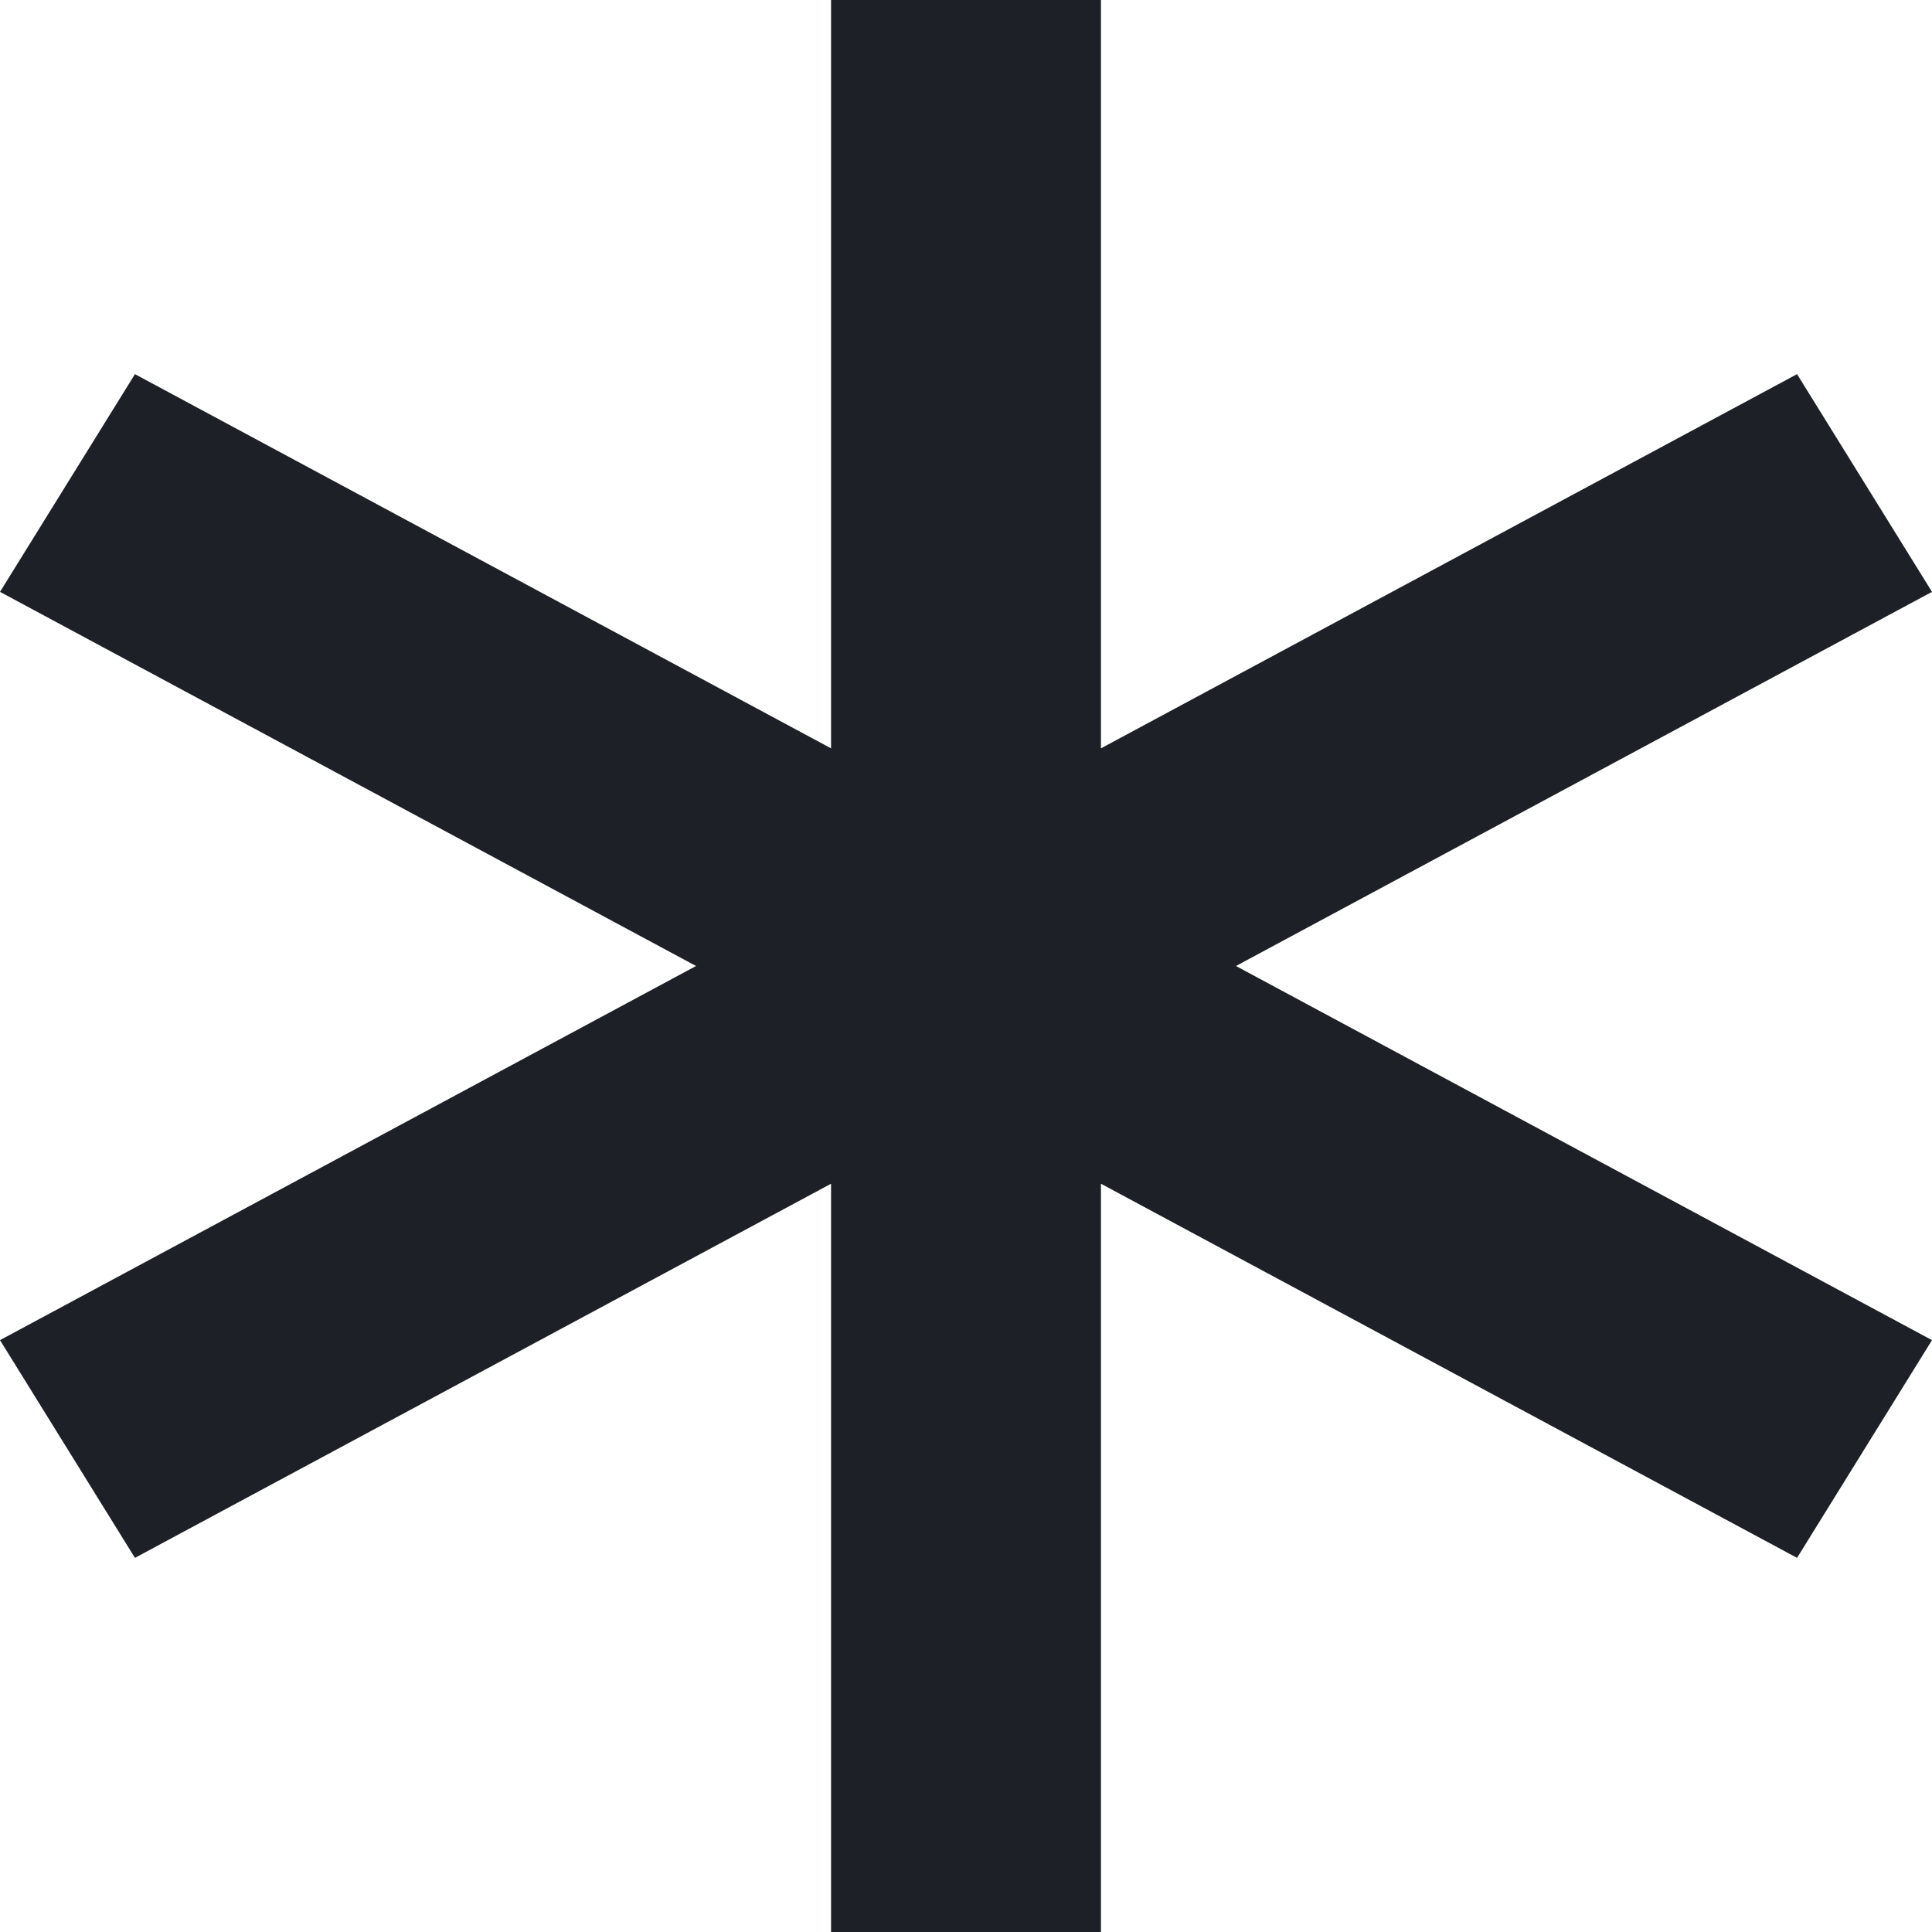
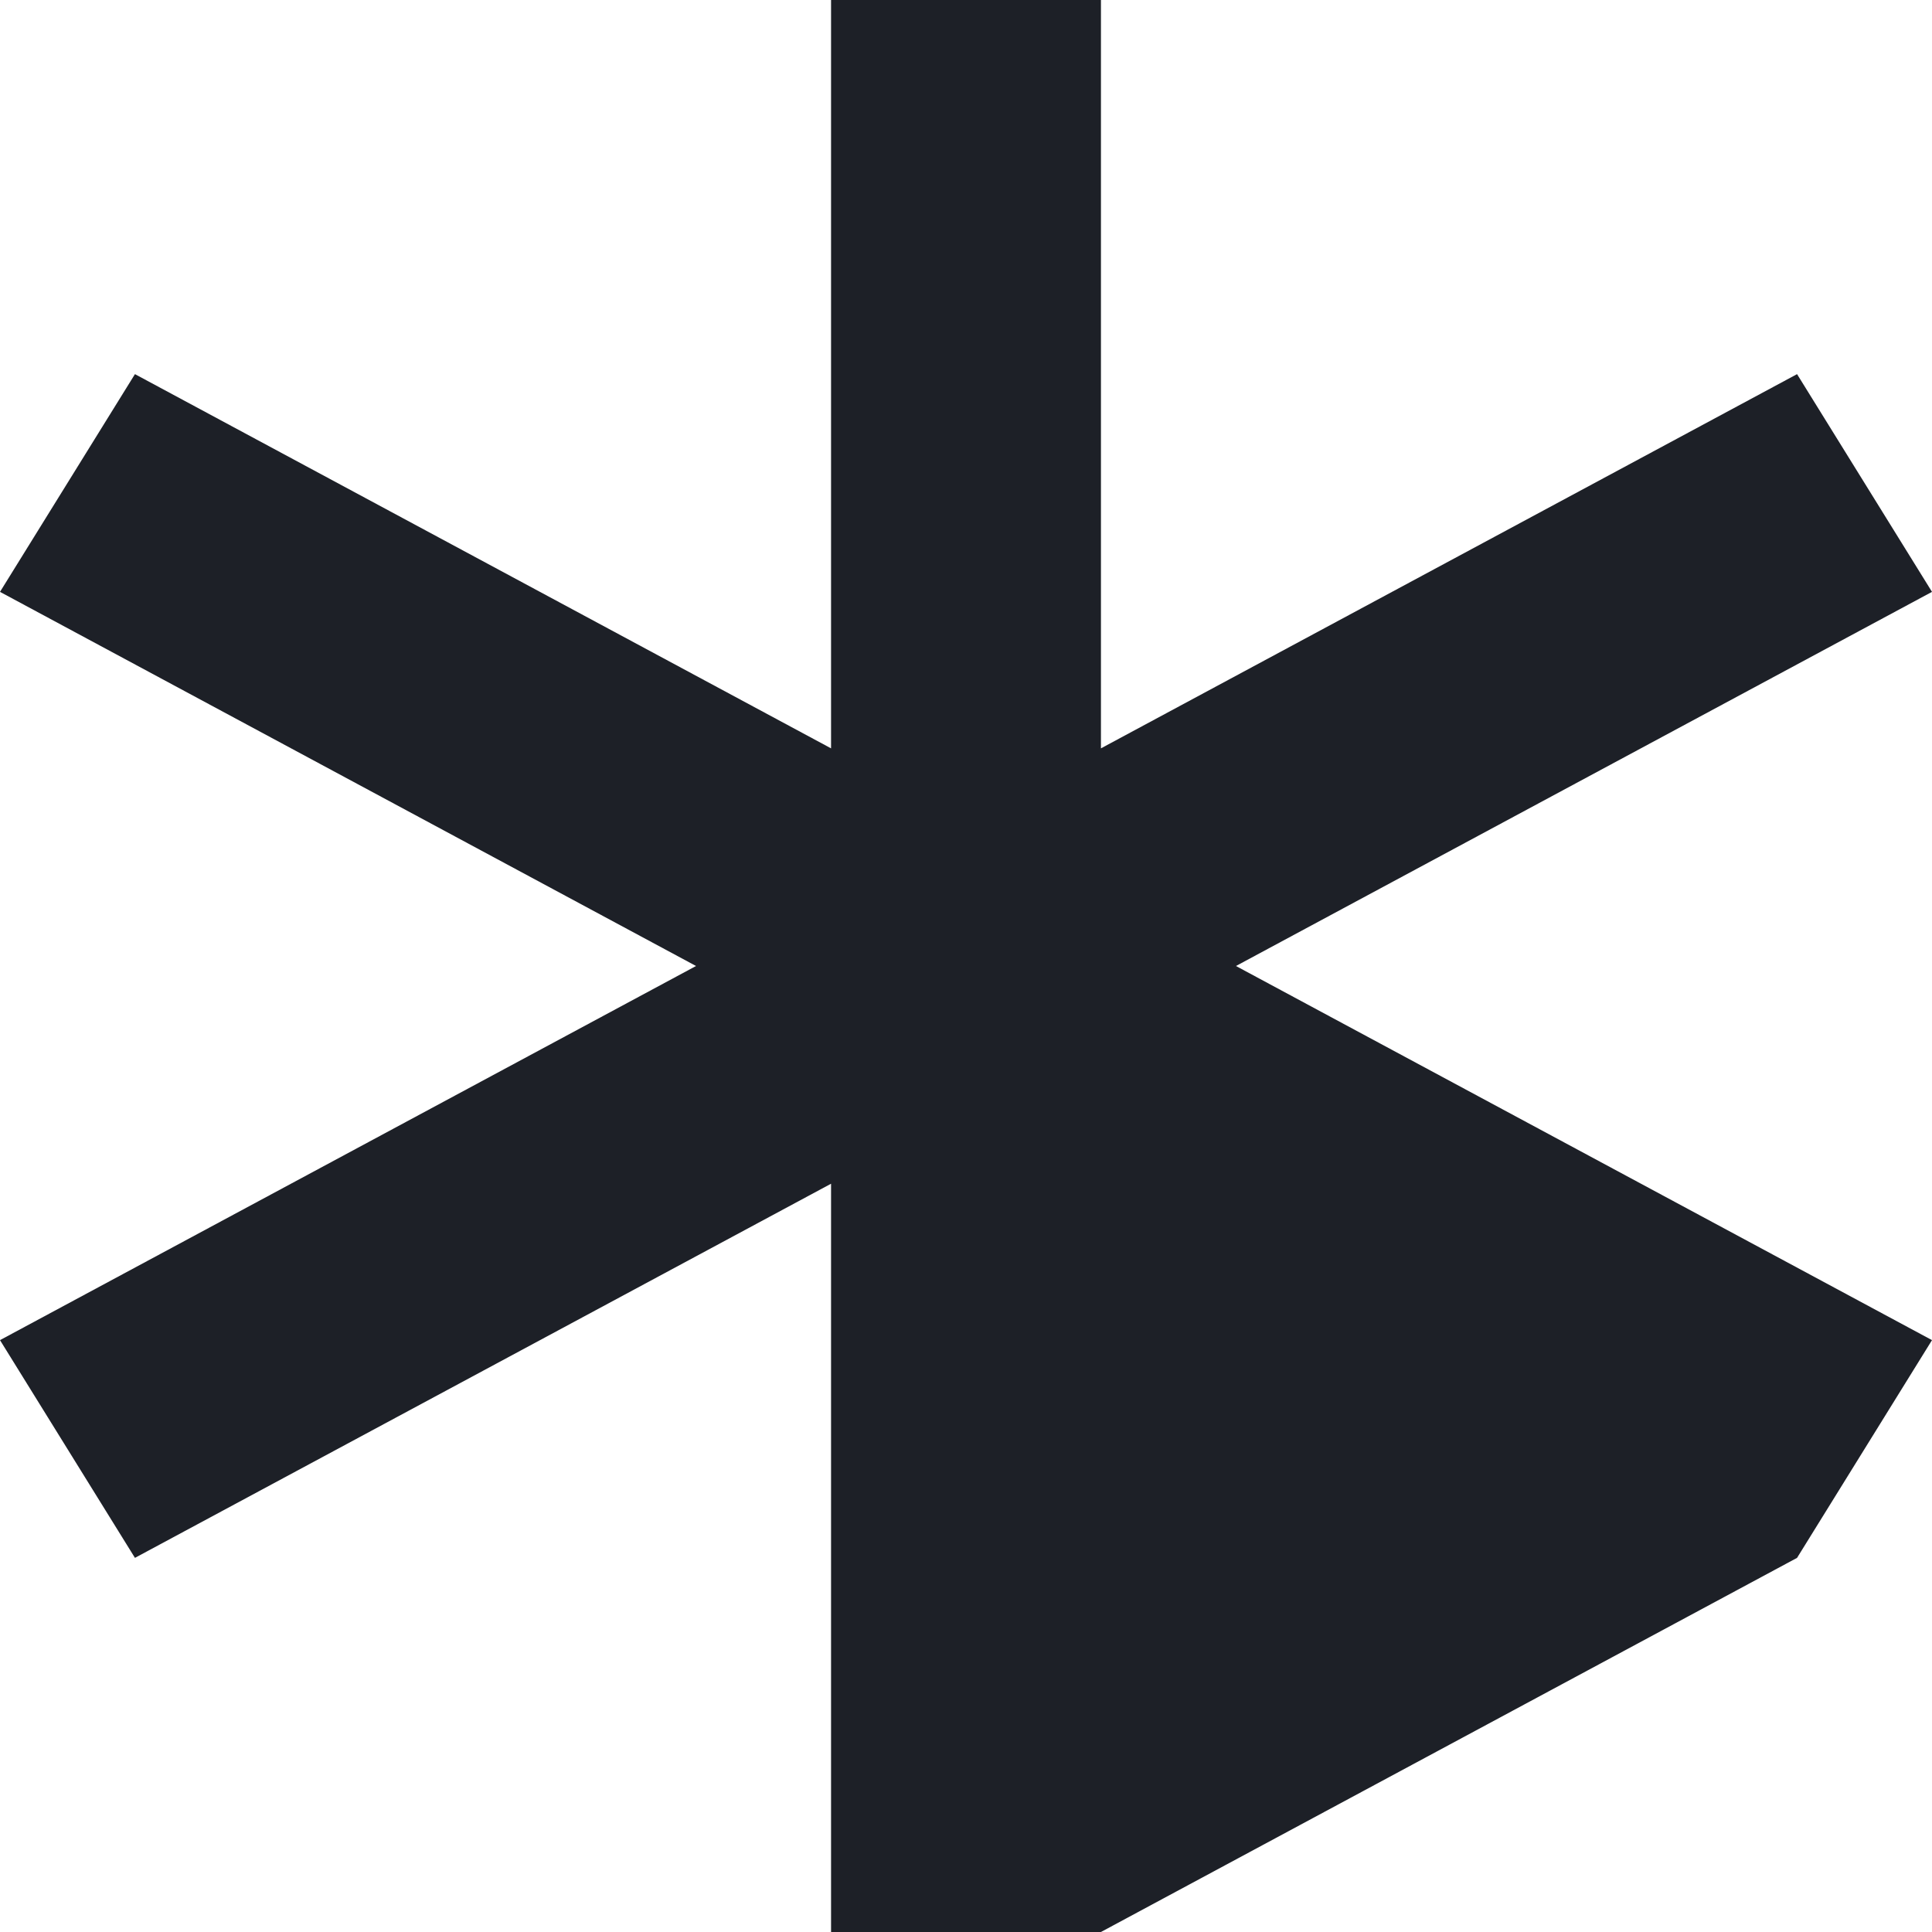
<svg xmlns="http://www.w3.org/2000/svg" width="26" height="26" viewBox="0 0 26 26" fill="none">
-   <path d="M26 7.965L24.184 5.035L14.816 10.071V0H11.184V10.071L1.816 5.035L0 7.965L9.367 13L0 18.035L1.816 20.965L11.184 15.93V26H14.816V15.93L24.184 20.965L26 18.035L16.633 13L26 7.965Z" fill="#1D2027" />
+   <path d="M26 7.965L24.184 5.035L14.816 10.071V0H11.184V10.071L1.816 5.035L0 7.965L9.367 13L0 18.035L1.816 20.965L11.184 15.93V26H14.816L24.184 20.965L26 18.035L16.633 13L26 7.965Z" fill="#1D2027" />
</svg>